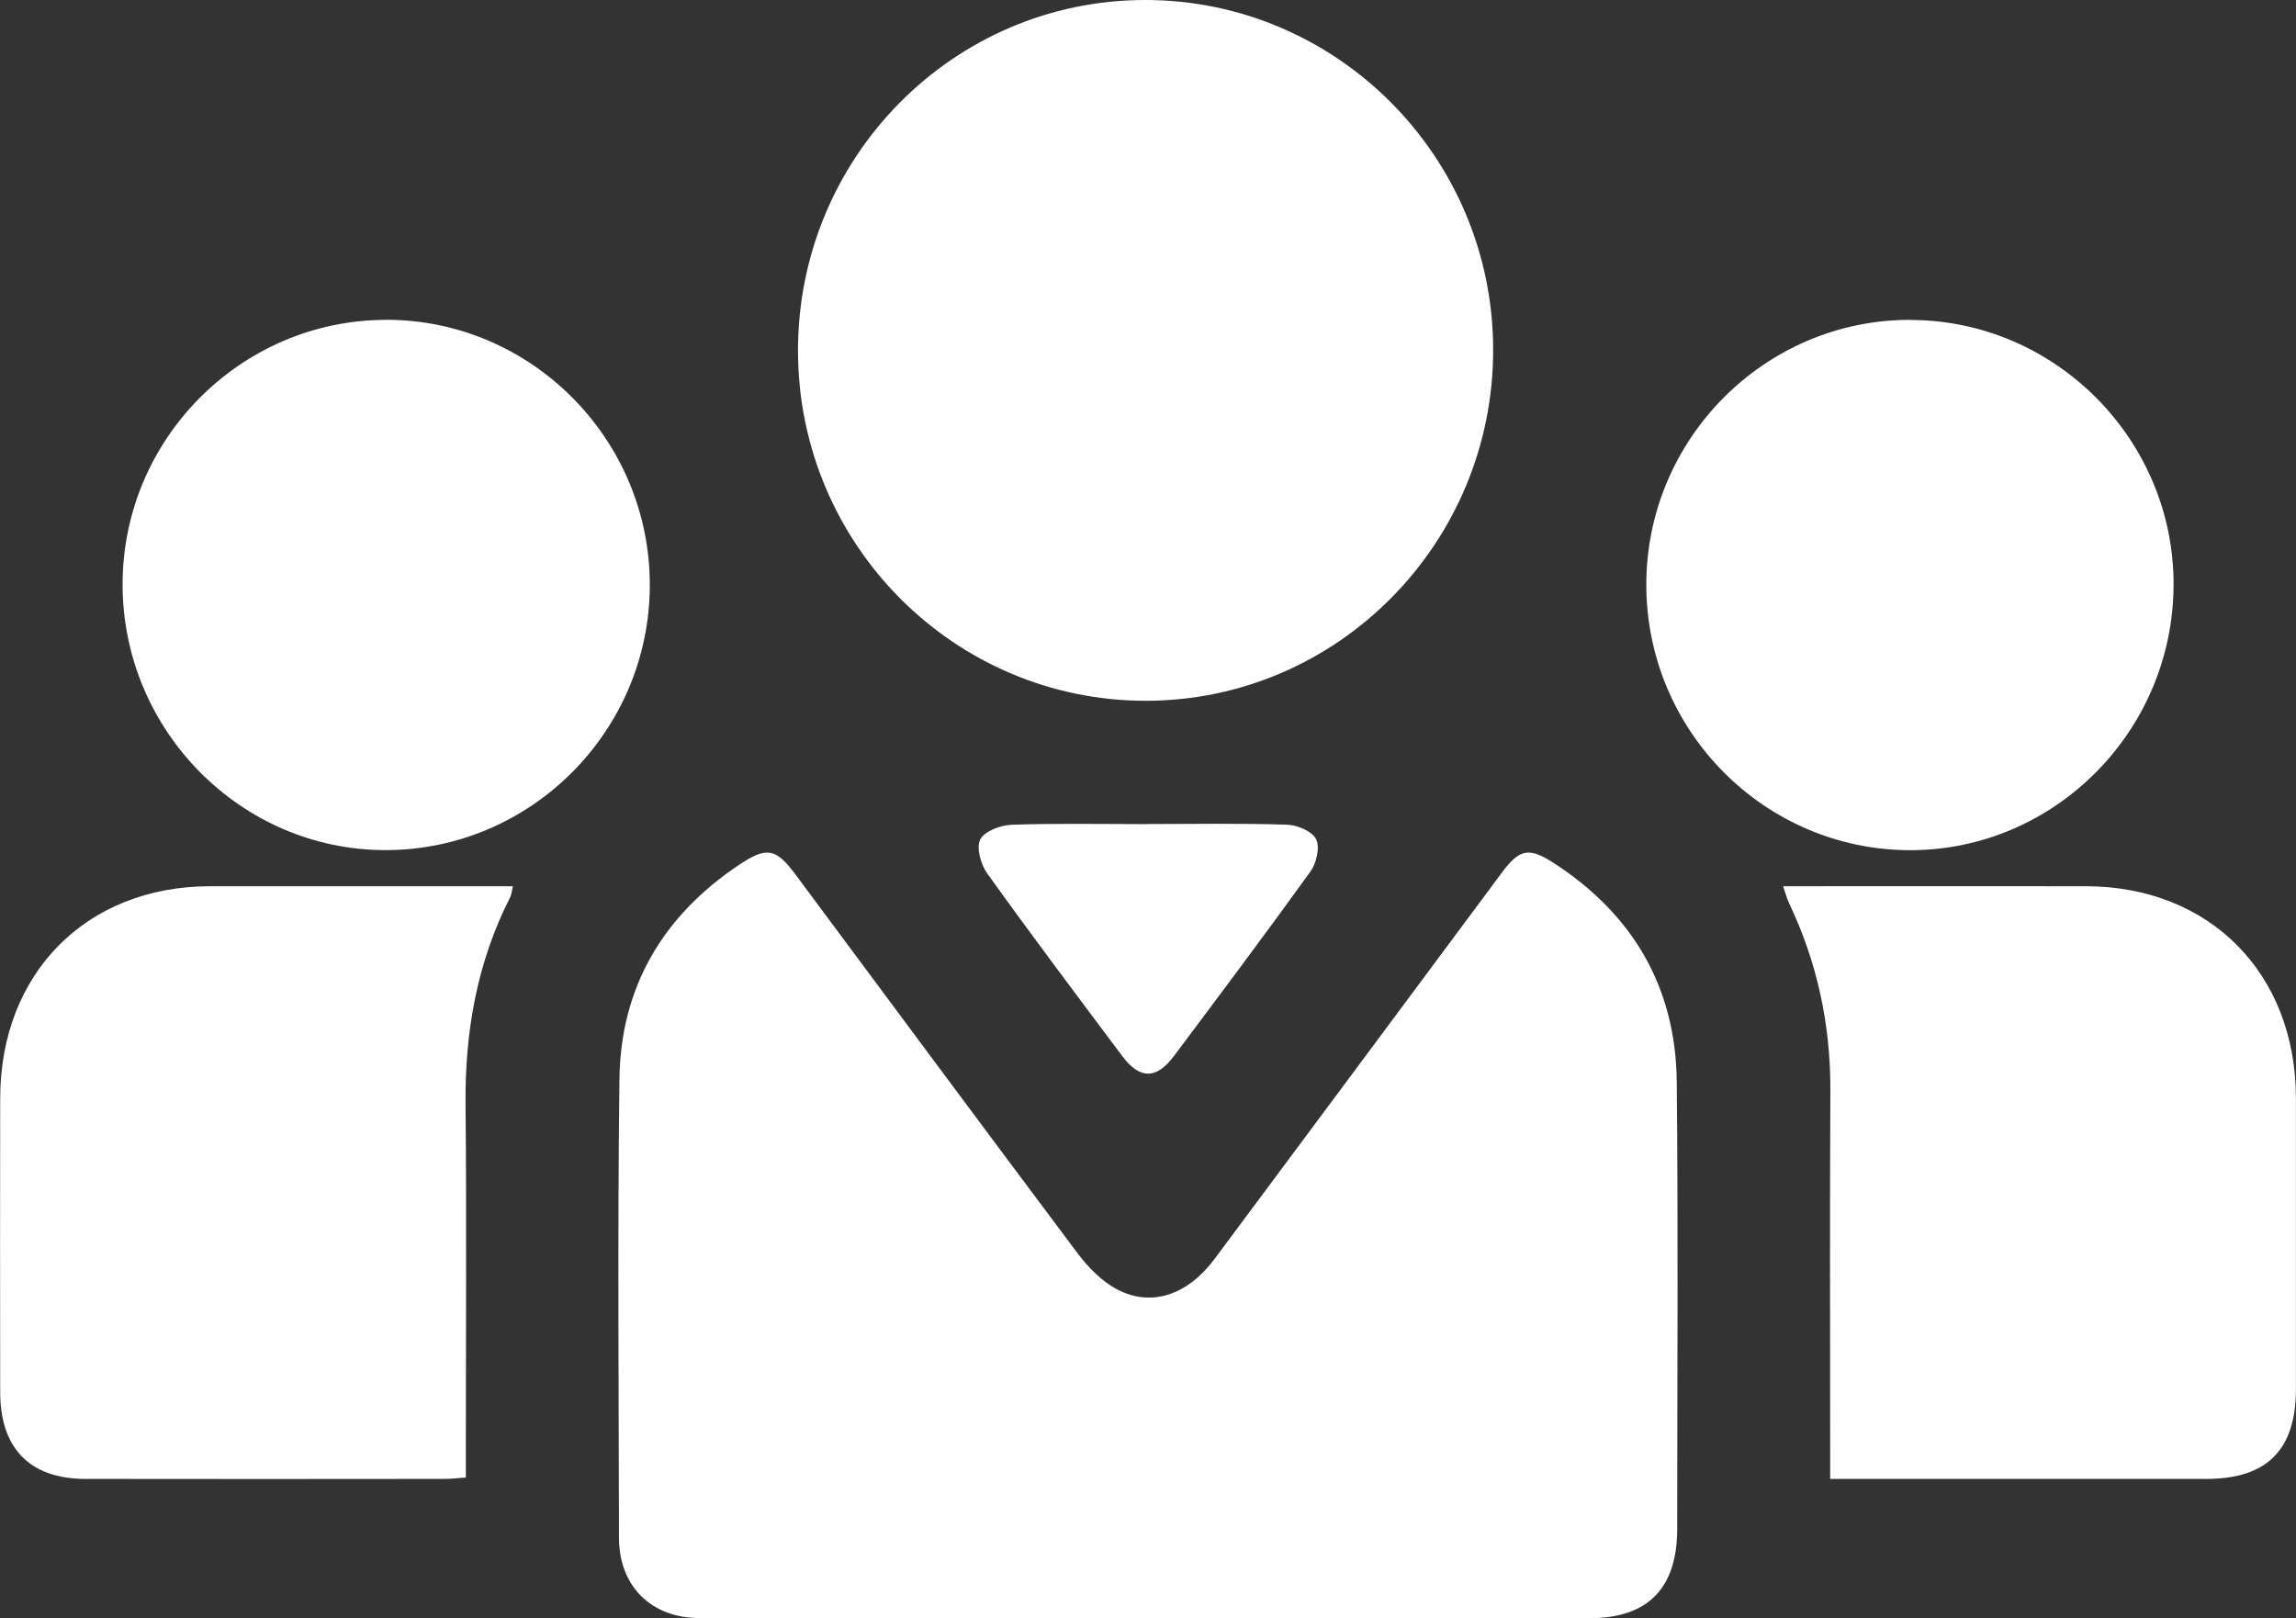
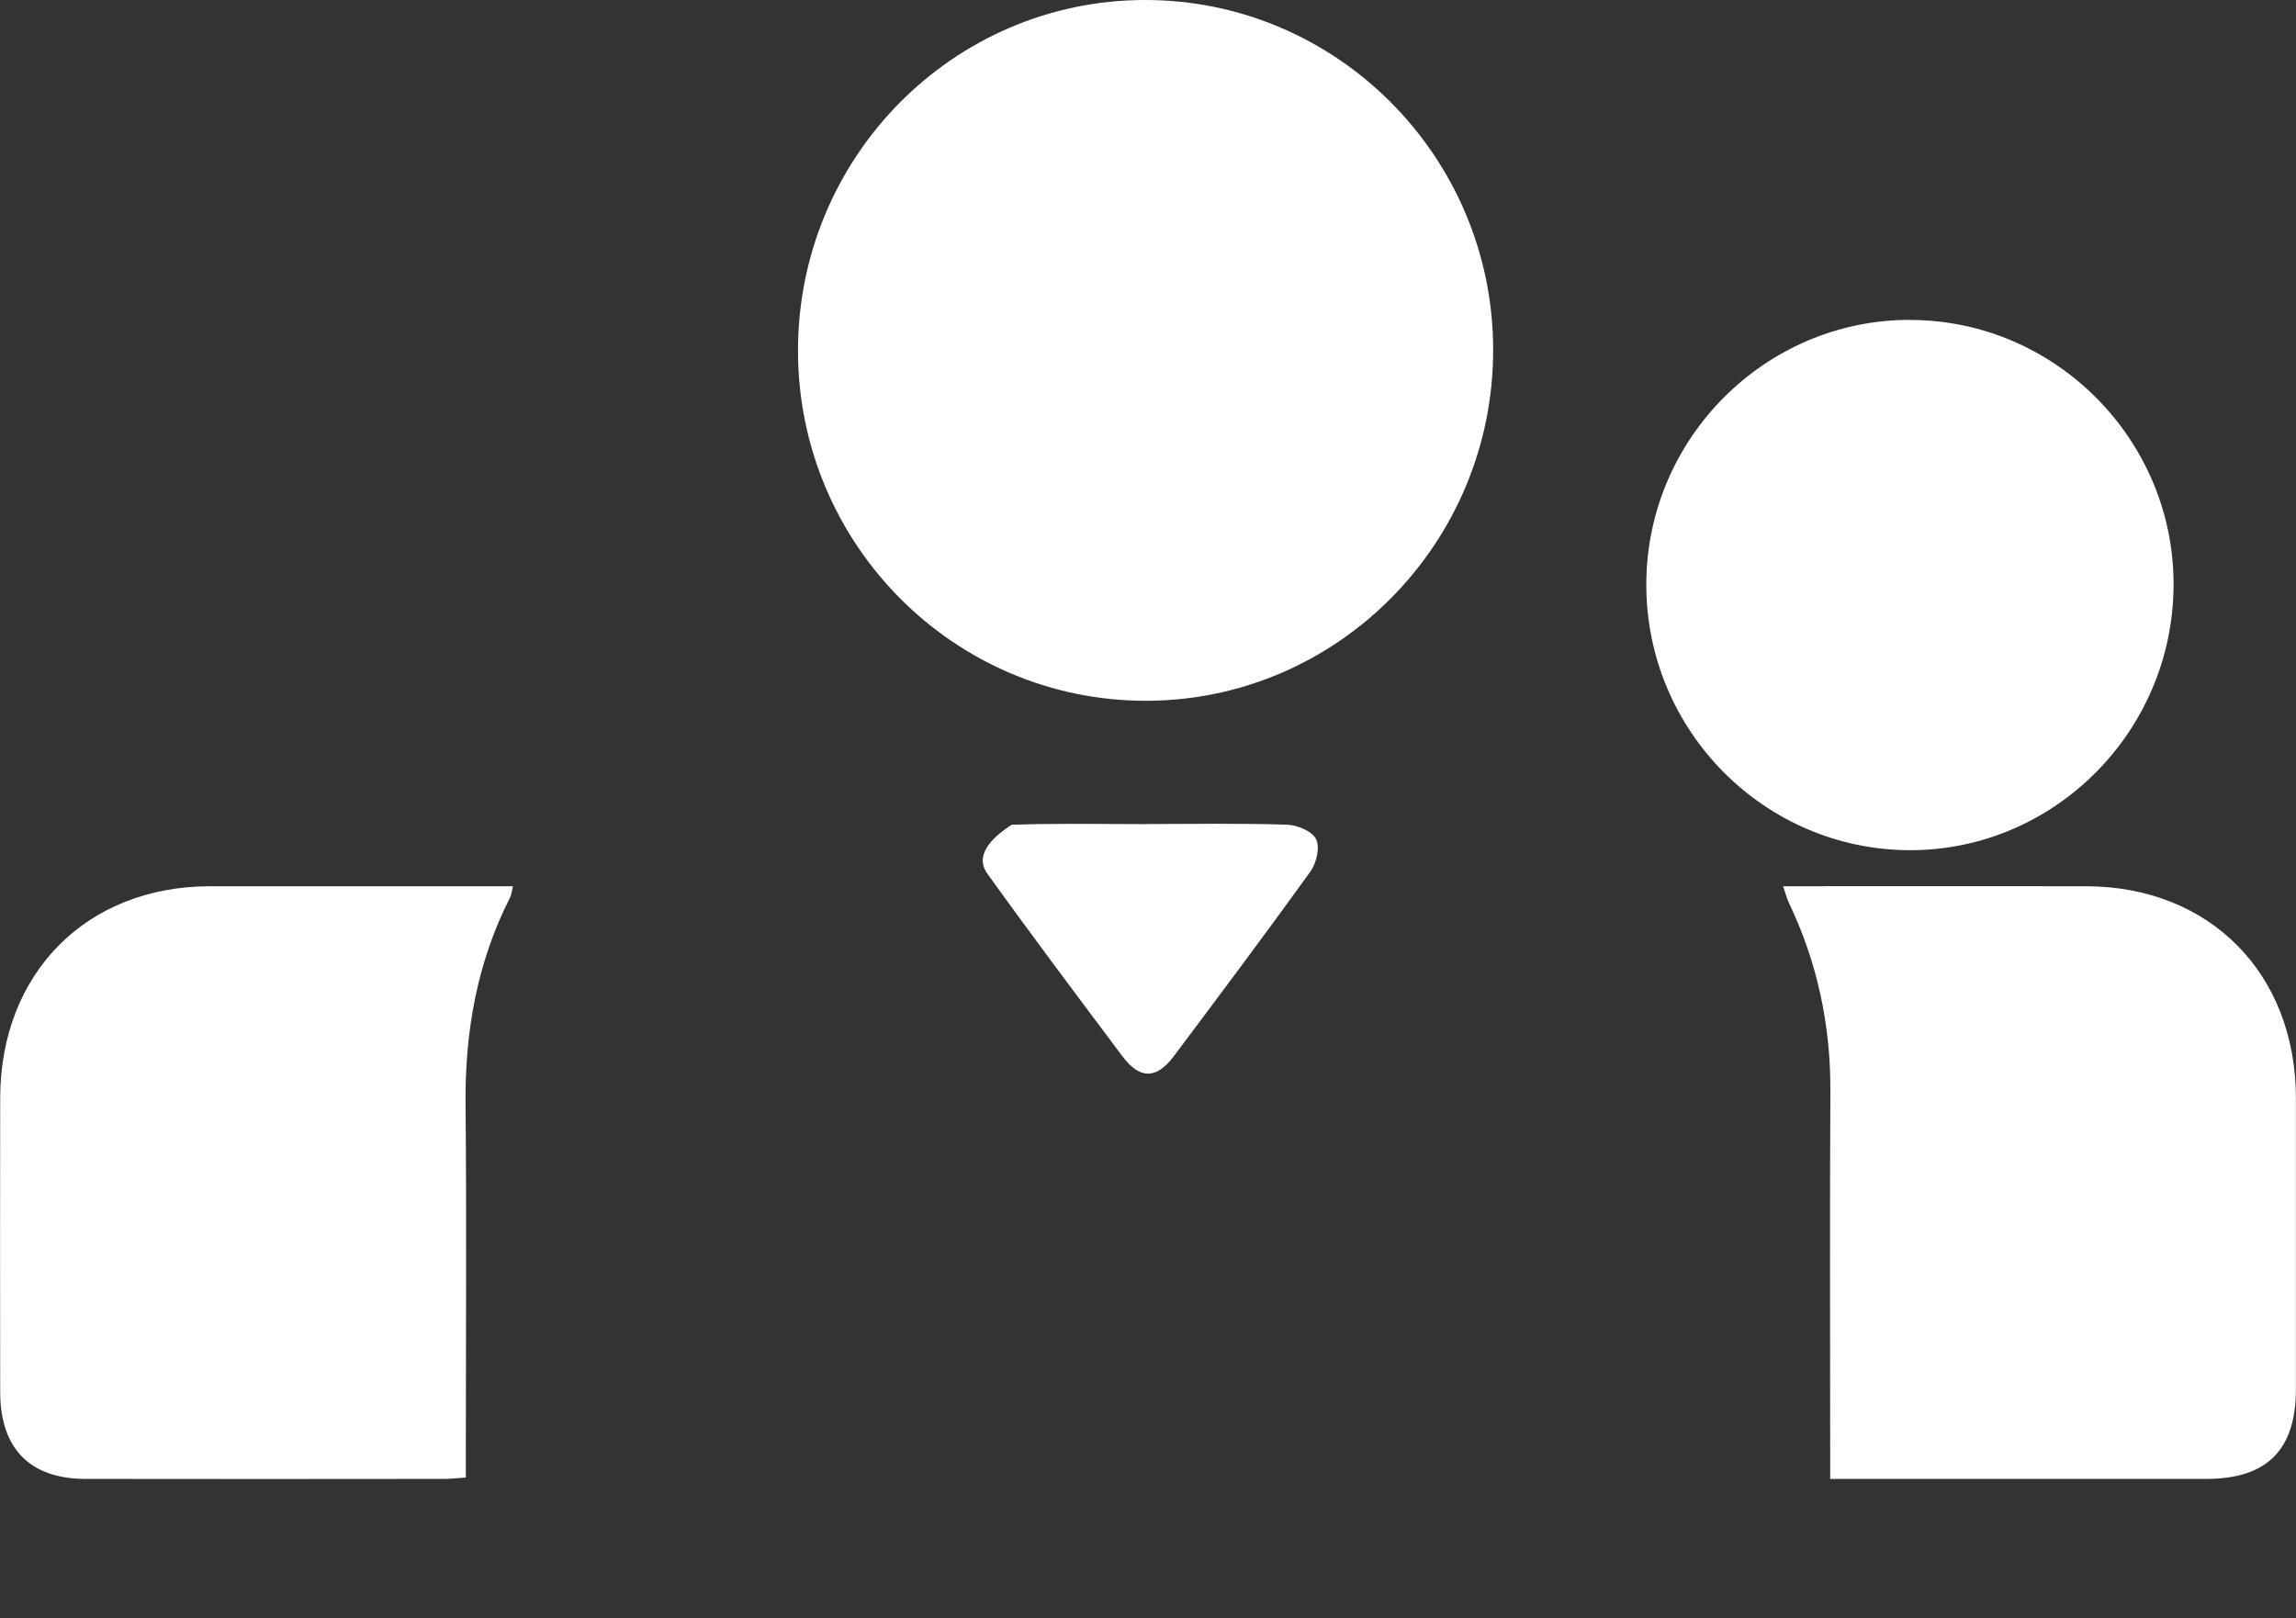
<svg xmlns="http://www.w3.org/2000/svg" width="61" height="43" viewBox="0 0 61 43" fill="none">
  <rect x="0" y="0" width="61" height="43" fill="#333333" stroke="none" />
  <g clip-path="url(#clip0_182_347)">
-     <path d="M30.496 42.998C34.405 42.998 38.317 42.998 42.226 42.998C43.779 42.998 44.557 42.208 44.56 40.63C44.56 36.669 44.588 32.705 44.548 28.744C44.522 26.213 43.364 24.271 41.252 22.914C40.617 22.507 40.362 22.567 39.906 23.181C37.36 26.605 34.816 30.032 32.267 33.454C31.554 34.411 30.587 34.741 29.678 34.26C29.275 34.048 28.917 33.682 28.637 33.312C26.125 29.962 23.633 26.596 21.134 23.236C20.621 22.546 20.375 22.488 19.652 22.969C17.624 24.319 16.486 26.22 16.457 28.677C16.407 32.739 16.438 36.801 16.445 40.863C16.447 42.148 17.304 42.995 18.59 42.995C22.559 43 26.528 42.995 30.499 42.995L30.496 42.998Z" fill="white" />
    <path d="M21.201 9.33C21.208 14.465 25.354 18.628 30.453 18.621C35.541 18.613 39.677 14.426 39.67 9.289C39.665 4.161 35.51 -0.007 30.413 9.36416e-06C25.32 0.007 21.194 4.185 21.201 9.33Z" fill="white" />
    <path d="M12.376 39.26V38.587C12.376 35.507 12.398 32.426 12.369 29.346C12.35 27.411 12.674 25.57 13.555 23.84C13.588 23.773 13.593 23.691 13.627 23.549C13.398 23.549 13.207 23.549 13.016 23.549C10.536 23.549 8.057 23.547 5.575 23.549C2.291 23.554 0.01 25.862 0.005 29.182C-3.24249e-05 31.784 0.002 34.383 0.005 36.984C0.005 38.486 0.79 39.294 2.269 39.297C5.443 39.304 8.617 39.299 11.794 39.297C11.968 39.297 12.14 39.277 12.379 39.26H12.376Z" fill="white" />
    <path d="M48.624 39.297C48.886 39.297 49.077 39.297 49.271 39.297C52.385 39.297 55.502 39.297 58.616 39.297C60.229 39.297 60.995 38.526 60.998 36.919C60.998 34.339 61 31.757 60.998 29.178C60.993 25.862 58.707 23.554 55.423 23.549C52.764 23.544 50.108 23.549 47.373 23.549C47.438 23.732 47.471 23.872 47.533 24.001C48.283 25.578 48.638 27.238 48.629 28.99C48.612 32.19 48.624 35.391 48.624 38.591C48.624 38.806 48.624 39.02 48.624 39.299V39.297Z" fill="white" />
    <path d="M50.764 8.499C46.903 8.487 43.739 11.654 43.739 15.536C43.739 19.422 46.887 22.589 50.75 22.591C54.576 22.591 57.714 19.446 57.747 15.582C57.781 11.712 54.626 8.514 50.767 8.502L50.764 8.499Z" fill="white" />
-     <path d="M10.262 8.499C6.4 8.499 3.241 11.678 3.257 15.555C3.272 19.42 6.405 22.582 10.228 22.589C14.092 22.596 17.254 19.436 17.264 15.557C17.273 11.678 14.121 8.499 10.262 8.497V8.499Z" fill="white" />
-     <path d="M30.442 21.898C29.253 21.898 28.062 21.874 26.876 21.915C26.583 21.925 26.155 22.086 26.043 22.305C25.933 22.526 26.058 22.971 26.229 23.21C27.401 24.844 28.609 26.451 29.816 28.061C30.284 28.687 30.723 28.684 31.193 28.056C32.41 26.43 33.63 24.805 34.816 23.157C34.976 22.935 35.074 22.509 34.966 22.298C34.859 22.086 34.463 21.92 34.188 21.913C32.94 21.872 31.692 21.896 30.444 21.896L30.442 21.898Z" fill="white" />
+     <path d="M30.442 21.898C29.253 21.898 28.062 21.874 26.876 21.915C25.933 22.526 26.058 22.971 26.229 23.21C27.401 24.844 28.609 26.451 29.816 28.061C30.284 28.687 30.723 28.684 31.193 28.056C32.41 26.43 33.63 24.805 34.816 23.157C34.976 22.935 35.074 22.509 34.966 22.298C34.859 22.086 34.463 21.92 34.188 21.913C32.94 21.872 31.692 21.896 30.444 21.896L30.442 21.898Z" fill="white" />
  </g>
  <defs>
    <clipPath id="clip0_182_347">
      <rect width="61" height="43" fill="white" transform="matrix(-1 0 0 1 61 0)" />
    </clipPath>
  </defs>
</svg>